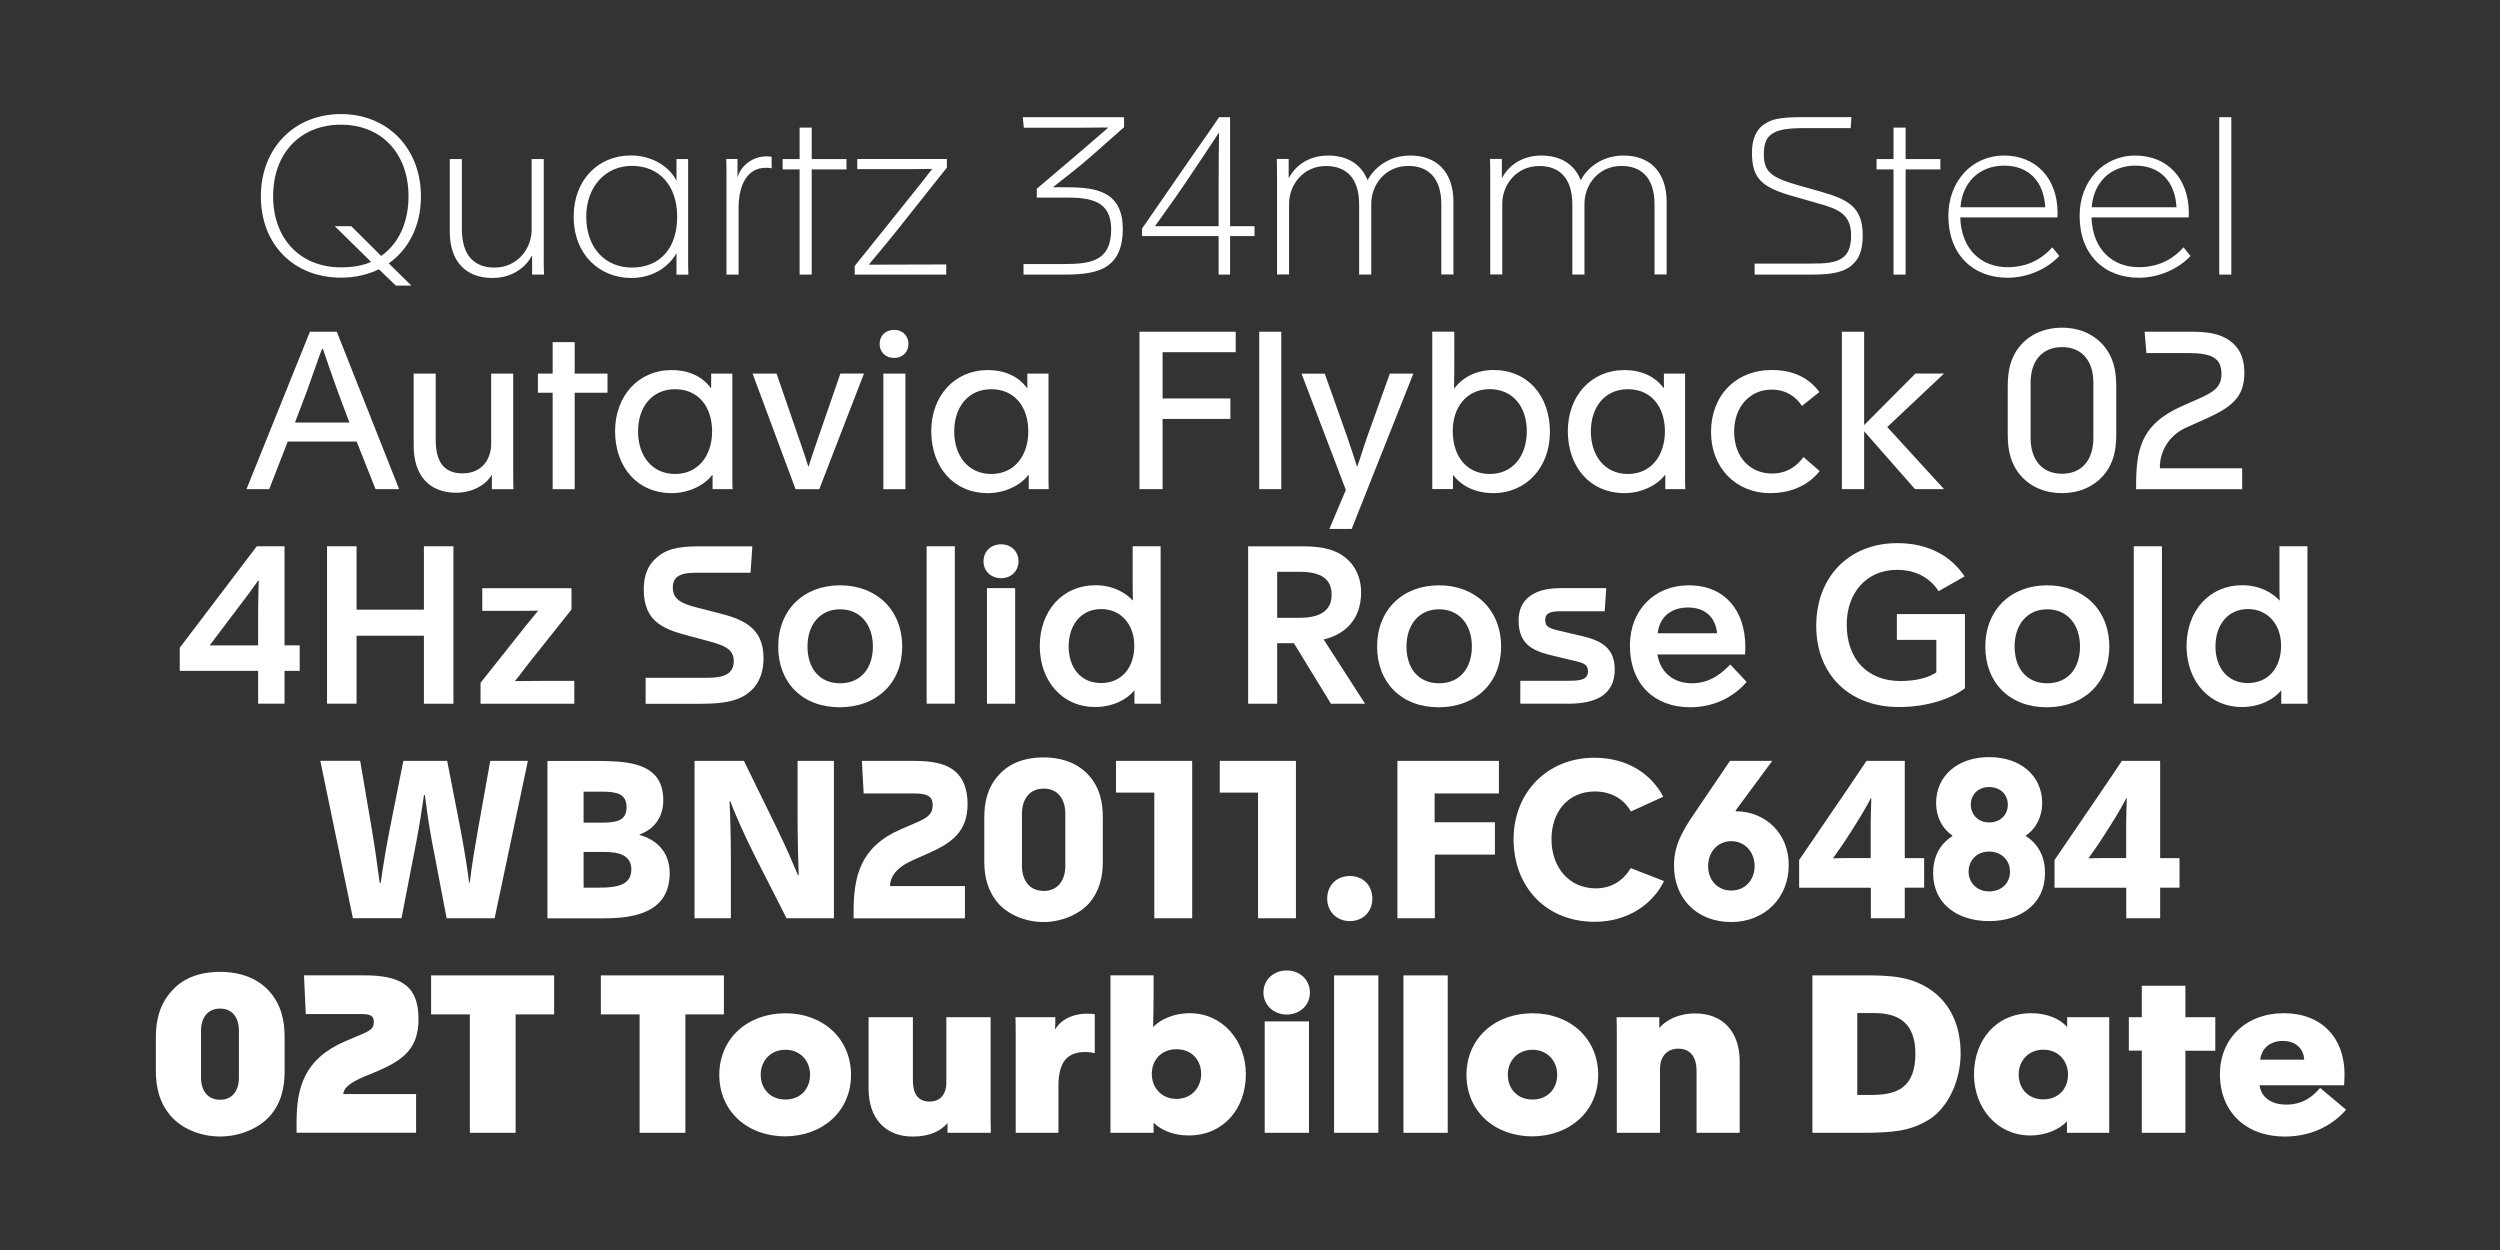
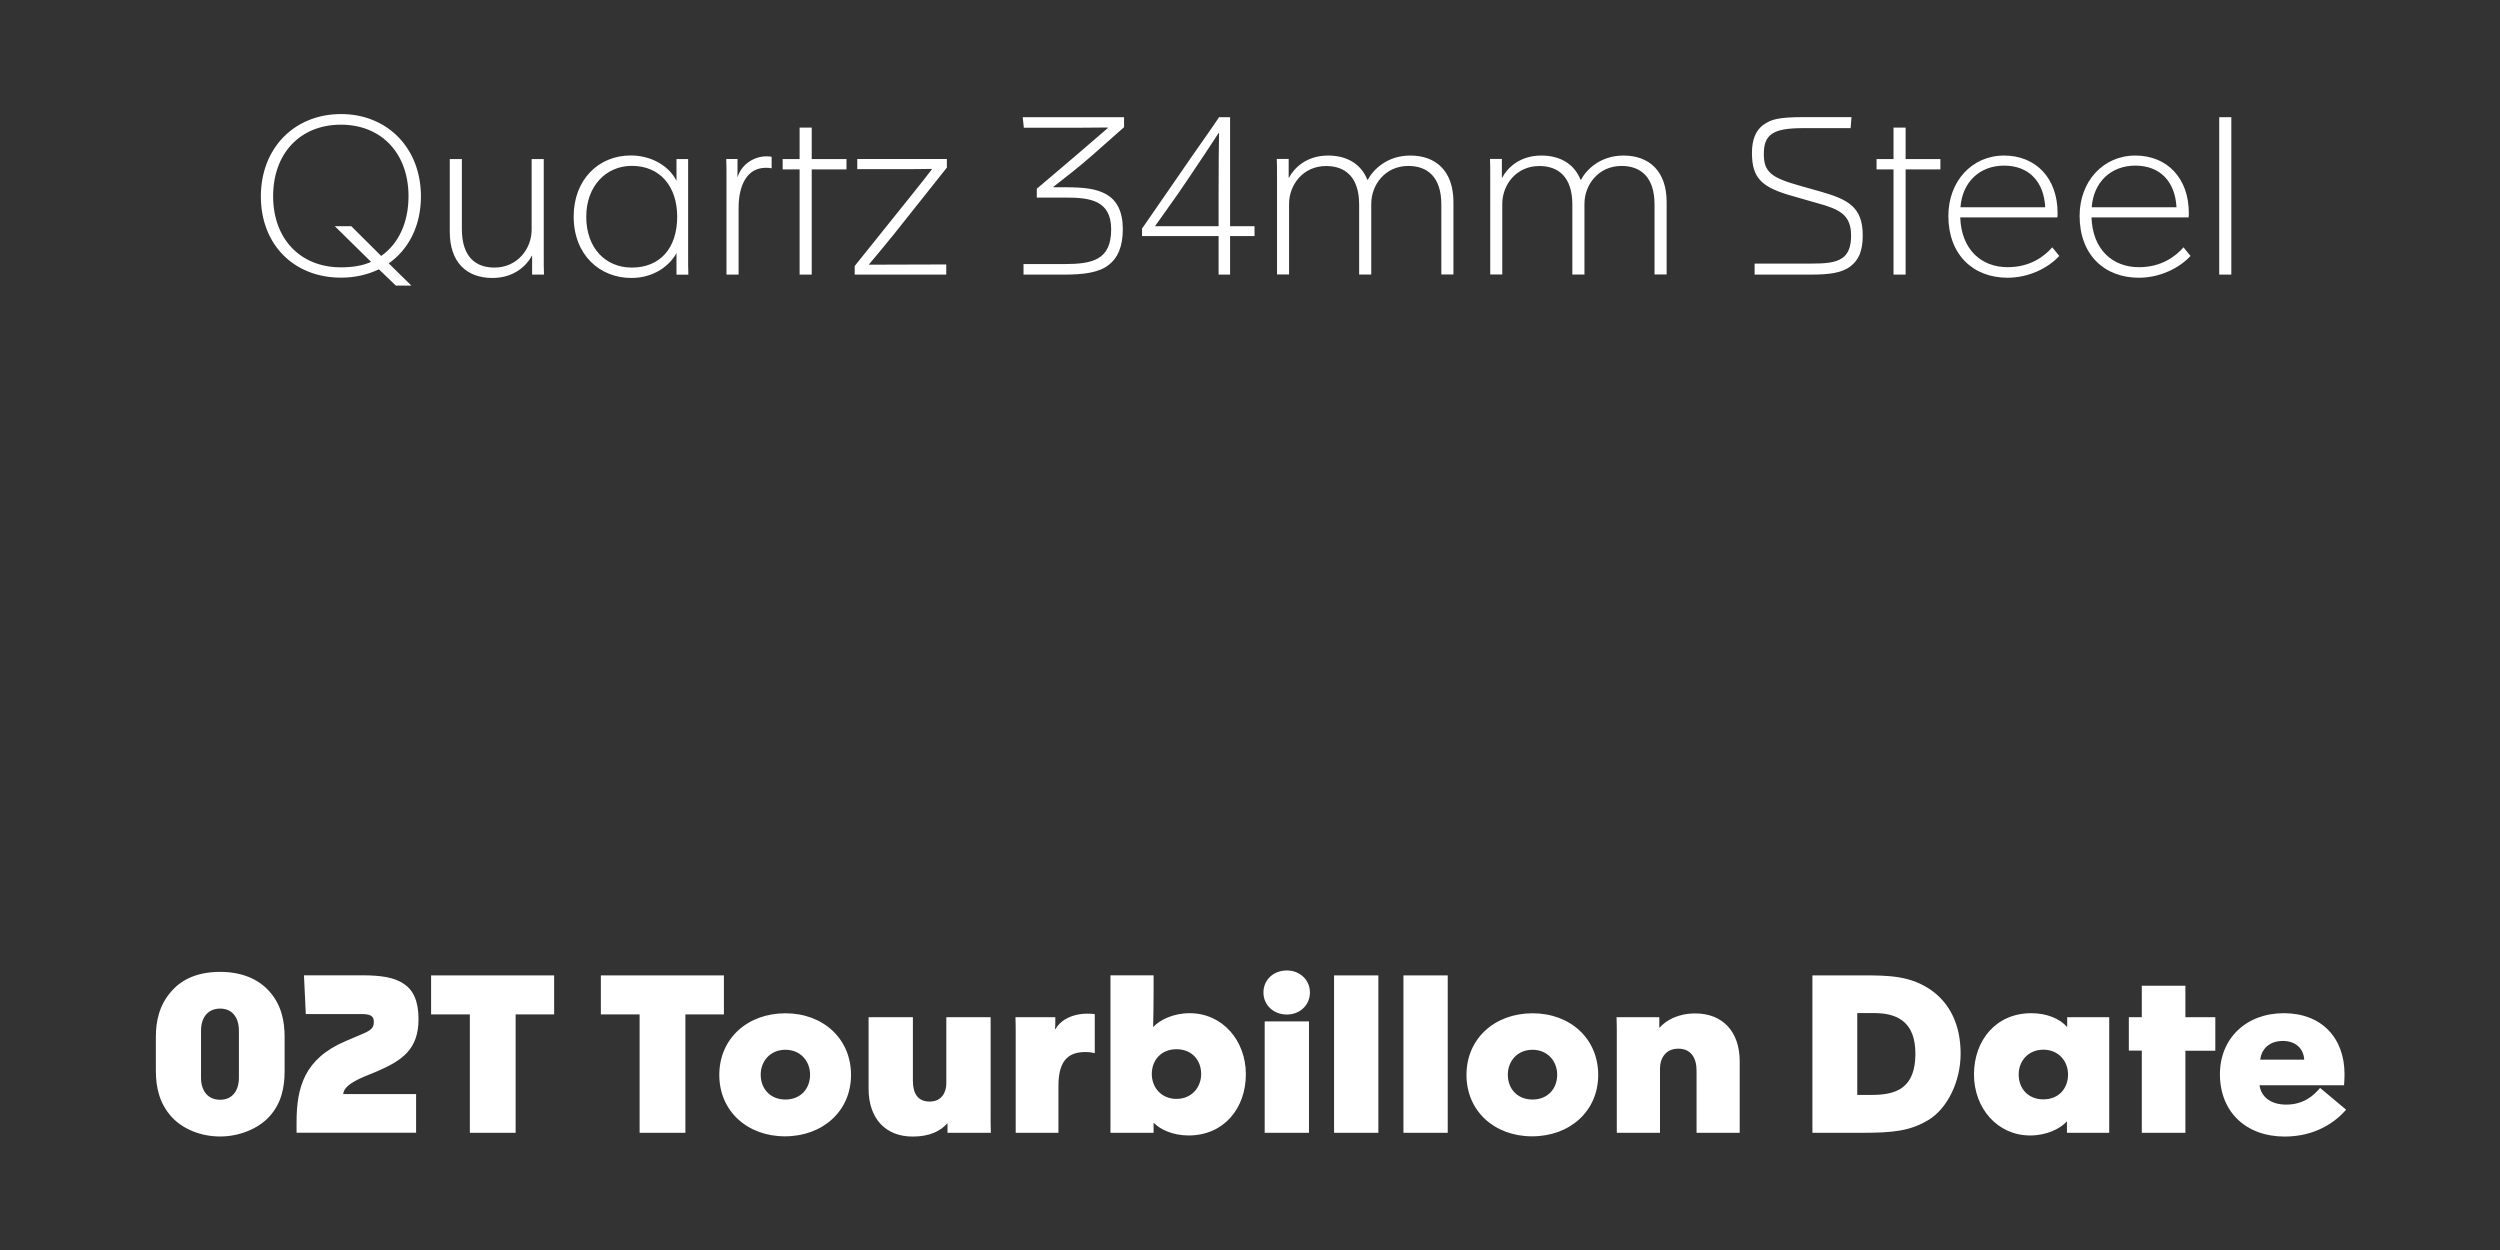
<svg xmlns="http://www.w3.org/2000/svg" enable-background="new 0 0 3200 1600" version="1.1" viewBox="0 0 3200 1600" xml:space="preserve">
  <rect x="0" y="0" width="3200" height="1600" fill="#333333" stroke="none" />
  <style type="text/css">
	.st0{fill:#FFFFFF;}
</style>
  <path class="st0" d="m2893.1 1356.4c1.7-14.4 12.4-24 29-24 15.8 0 26.5 9.3 27.3 24h-56.3zm31.3 98.4c38.9 0 64.8-18.3 78.6-34.4l-33.3-27.9c-8.2 9.9-21.1 21.4-43.4 21.4-19.7 0-32.1-9.9-34.1-24.8h108.2c0.3-4.2 0.6-10.1 0.6-14.1 0-46.2-29-78.1-77.8-78.1-48.2 0-81.7 32.4-81.7 78.1 0.1 48.8 33.9 79.8 82.9 79.8m-127.1-4.8v-105.1h38.3v-42.9h-38.3v-40.3h-55.8v40.3h-16.6v42.8h16.6v105.2h55.8zm-181.8-42.8c-19.4 0-31.6-13.8-31.6-31.8 0-17.2 12.1-31.8 31.6-31.8s31.6 14.7 31.6 31.8c0 17.9-12.1 31.8-31.6 31.8m-16.9 46.2c20.9 0 38.3-8.5 46.8-17.8h0.3v14.4h54.1v-148h-53.8v12.4h-0.3c-9-10.4-25.6-17.5-45.7-17.5-45.1 0-73.3 34.7-73.3 78.4 0 43.1 29.9 78.1 71.9 78.1m-221.3-156.7h20.6c17.5 0 28.5 3.4 36.6 9.3 12.7 9.3 17.2 24.5 17.2 42.8 0 20.6-5.4 34.7-16.1 42.8-11 8.7-27.6 9.9-40.3 9.9h-18v-104.8zm4.6 153.3c41.7 0 63.1-2.3 86.8-16.6 24.2-14.9 40.9-49.3 40.9-84.8 0-37.2-14.1-64.8-38.1-81.5-26.5-18.3-54.4-18.6-86.8-18.6h-64.8v201.5h62zm-257.1 0v-82.6c0-12.4 7-25.1 23.4-25.1 16.3 0 23.4 11.8 23.4 28.2v79.5h55.2v-91.6c0-38.1-22-61.2-56.7-61.2-22.3 0-37.5 8.7-45.9 18.3h-0.3v-13.5h-54.7c0.3 7.9 0.3 15.5 0.3 22.8v125.2h55.3zm-163.2-42.6c-19.4 0-31.6-13.8-31.6-31.8 0-17.2 12.1-31.9 31.6-31.9 19.4 0 31.6 14.7 31.6 31.9 0 18-12.1 31.8-31.6 31.8m-0.5 47.1c48.2 0 84.6-32.1 84.6-78.6s-35.8-78.9-84-78.9-84.6 32.1-84.6 78.9c0 46.5 36 78.6 84 78.6m-108-206h-56.7v201.5h56.7v-201.5zm-88.8 0h-56.7v201.5h56.7v-201.5zm-88.8 58.9h-56.7v142.6h56.7v-142.6zm-28.4-8.8c16.9 0 29.6-12.1 29.6-28.2s-12.7-28.2-29.6-28.2c-17.2 0-29.9 12.1-29.9 28.2s13 28.2 29.9 28.2m-141.2 108c-19.4 0-31.6-14.7-31.6-31.8 0-18 12.1-31.8 31.6-31.8s31.6 13.8 31.6 31.8c-0.1 17.1-12.2 31.8-31.6 31.8m15.5 46.8c45.1 0 73.3-34.7 73.3-78.4 0-43.1-29.9-78.1-71.9-78.1-20.9 0-38.3 8.5-46.8 17.8 0.3-14.7 0.6-29 0.6-44.3v-22h-55.2v201.6h55.2v-12.7h0.3c8.7 8.8 24.7 16.1 44.5 16.1m-166.6-3.4v-60.3c0-35.2 15.5-43.1 34.7-43.1 4.8 0 9.3 0.8 11.8 1.4v-49.9c-1.4-0.3-5.6-0.6-9.3-0.6-22.5 0-36.4 10.7-40.9 19.7h-0.6c0.3-5.1 0.3-6.5 0.3-15.2h-51c0.3 7.9 0.3 15.5 0.3 22.8v125.2h54.7zm-186.6 4.8c22.3 0 35.8-7.3 44.3-16.9h0.3v12.1h55.5c-0.3-7.9-0.3-15.5-0.3-22.8v-125.2h-56.7v84.6c0 11.6-5.9 23.4-21.4 23.4s-21.4-11-21.4-26.5v-81.5h-56.7v91.6c0 38.1 21.7 61.2 56.4 61.2m-162.9-47.4c-19.4 0-31.6-13.8-31.6-31.8 0-17.2 12.1-31.9 31.6-31.9s31.6 14.7 31.6 31.9c0 18-12.1 31.8-31.6 31.8m-0.6 47.1c48.2 0 84.6-32.1 84.6-78.6s-35.8-78.9-84-78.9-84.6 32.1-84.6 78.9c0 46.5 36.1 78.6 84 78.6m-127.4-4.5v-151.6h49.3v-49.9h-157.5v49.9h49.6v151.6h58.6zm-217.3 0v-151.6h49.3v-49.9h-157.5v49.9h49.6v151.6h58.6zm-127.4 0v-49.6h-93.3c0.6-7.3 7.6-14.1 26.8-22.3l16.6-6.8c31.8-13.8 53-27.9 53-66.8 0-22.8-6.5-36.9-18.6-45.1-12.4-8.5-29.9-11-53.6-11h-74.4l2.3 49.6h71.3c11.6 0 15.8 2.5 15.8 9.9 0 8.2-3.7 11-16.3 16.3l-20 8.5c-52.7 22.5-62.6 59.2-62.6 104v13.2h153zm-275.3-130.8c0-16.1 8.2-28.2 24.5-28.2 15.8 0 24 11.8 24 28.2v60.3c0 16.3-8.2 28.2-24 28.2-16.3 0-24.5-12.1-24.5-28.2v-60.3zm-57.8 51.6c0 20.9 4.5 41.2 19.7 58.3 14.4 16.1 37.8 25.6 62.6 25.6 24 0 48.5-9.6 63.1-25.6 15.5-17.2 19.4-37.5 19.4-58.3v-43.4c0-20.9-4.2-41.2-19.4-58.3-14.4-16.3-36.1-25.1-63.1-25.1-27.6 0-48.5 8.7-62.6 25.1-15.2 17.2-19.7 37.5-19.7 58.3v43.4z" />
-   <path class="st0" d="m2673.2 1098.7c6.2-9 11.3-15.8 18.9-27.6l11.3-17.8c7.6-12.1 15.2-25.4 18.3-31.6h0.6c-0.3 9-0.8 22.8-0.8 33.8v42.8h-26.2c-9.2 0.1-14.8 0.1-22.1 0.4m48.4 37.5v39.2h43.4v-39.2h24.8v-37.8h-24.8v-124.5h-49c-7 10.7-18.6 27.6-28.7 42.6l-57.5 84.3v35.5h91.8zm-201.8-20.6c0-13.8 10.1-25.6 26.2-25.6 16.3 0 26.8 11.6 26.8 25.6 0 14.4-10.4 25.4-26.8 25.4-15.7 0-26.2-11.3-26.2-25.4m2.8-85.7c0-12.1 9-22.5 23.4-22.5 14.9 0 24 10.1 24 22.5 0 13-9.3 22.8-24 22.8-13.8 0.1-23.4-10.1-23.4-22.8m-48.2 87.7c0 39.7 31.6 61.4 71.6 61.4s71.6-21.7 71.6-61.4c0-20-7.6-36.6-24.5-47.4v-0.8c13.2-8.7 20.9-24.5 20.9-41.4 0-34.7-27.3-58.9-67.9-58.9s-67.9 24.2-67.9 58.9c0 16.9 7.6 32.7 20.9 41.4v0.8c-17 10.8-24.7 27.4-24.7 47.4m-128.2-18.9c6.2-9 11.3-15.8 18.9-27.6l11.3-17.8c7.6-12.1 15.2-25.4 18.3-31.6h0.6c-0.3 9-0.8 22.8-0.8 33.8v42.8h-26.2c-9.1 0.1-14.8 0.1-22.1 0.4m48.5 37.5v39.2h43.4v-39.2h24.8v-37.8h-24.8v-124.5h-49c-7 10.7-18.6 27.6-28.7 42.6l-57.5 84.3v35.5h91.8zm-208.3-27.6c0-18.3 12.4-31.9 29.6-31.9s29.9 13.5 29.9 31.9c0 18.3-12.7 31.3-29.9 31.3s-29.6-13-29.6-31.3m-43.7-0.6c0 42 29.3 72.2 73.3 72.2 42.6 0 73.6-30.7 73.6-73 0-40-29-68.5-67.9-68.8v-1.1l46.8-63.4h-54.1l-45.1 66.5c-16.7 24.5-26.6 42.3-26.6 67.6m-101.5 71.9c41.2 0 73.6-21.4 88.8-52.1l-42.6-16.6c-9.6 15.8-24.5 25.9-44.8 25.9-34.1 0-56.7-26.8-56.7-63.1 0-34.1 20.6-60.9 55.5-60.9 20.6 0 36.9 9.3 46.2 25.6l41.4-18.9c-16.1-30.4-47.4-49.9-88.2-49.9-59.8 0-103.4 44-103.4 104.3 0.1 61.2 41.6 105.7 103.8 105.7m-204.6-4.5v-81.5h76.9v-41.4h-77.2v-36.9h82.3v-41.7h-129.9v201.5h47.9zm-108.8 3.6c17.2 0 28.8-12.4 28.8-28.7 0-16.9-11.6-29-28.8-29s-29 12.1-29 29c0 16.3 12.1 28.7 29 28.7m-69-3.6v-201.5h-97.5v40.6h49v160.9h48.5zm-132.8 0v-201.5h-97.5v40.6h49v160.9h48.5zm-217.9-133.9c0-18 9.3-32.1 27.9-32.1 18 0 27.6 13.5 27.6 32.1v66.8c0 18.6-9.6 32.1-27.6 32.1-18.6 0-27.9-14.1-27.9-32.1v-66.8zm-48.2 61.4c0 19.2 4.2 37.5 18 53.6 13.2 14.7 35.2 23.7 57.8 23.7 22 0 44.5-9 58.1-23.7 13.8-16.1 17.8-34.4 17.8-53.6v-56.7c0-19.2-3.7-37.8-17.8-53.6-13.2-14.9-33.3-23.1-58.1-23.1-25.4 0-44.8 8.2-57.8 23.1-14.1 15.8-18 34.4-18 53.6v56.7zm-24.8 72.5v-41.2h-95.8c0-12.1 8.2-24 29.9-33.5l18.6-8.2c30.4-13.5 50.7-27.9 50.7-63.4 0-19.7-5.9-33-15.5-41.4-12.1-10.7-30.2-13.8-55-13.8h-64.8l2.3 41.7h64.3c17.5 0 24 3.9 24 14.7 0 11-4.8 15.8-22 23.1l-18.9 8.2c-51.6 22.3-60.3 59.8-60.3 105.4v8.5h142.5zm-299.6 0v-80.6c0-19.4-0.8-54.1-1.7-69.1h1.1c4.5 13 19.7 47.1 31.6 70.5l40.3 79.2h60.6v-201.5h-46.5v68.5c0 28.5 0.8 63.1 1.4 78.1h-0.8c-7.9-18.6-13.8-33-28.2-62.6l-41.1-84h-63.2v201.5h46.5zm-188.5-84.9h27.3c19.4 0 33.8 5.1 33.8 22.3 0 19.7-17.2 23.4-41.4 23.4h-19.7v-45.7zm0-77.2h23.4c19.2 0 31.6 2.8 31.6 20 0 16.9-12.4 19.7-31.6 19.7h-23.4v-39.7zm27.9 162.1c18.6 0 39.2-2 55-10.1 16.1-8.2 27.3-22.8 27.3-47.6 0-29.6-19.7-43.7-38.6-49v-0.6c16.9-5.9 30.4-20.3 30.4-43.7 0-25.6-12.4-39.7-35.5-45.9-13.5-3.7-30.4-4.5-50.5-4.5h-62.3v201.5h74.2zm-261 0 19.2-98.9c4.2-22.5 6.8-39.2 9.6-58.9h1.1c2.5 19.2 4.8 36.4 9 58.9l18.9 98.9h61.4l42.6-201.5h-48.2l-16.1 90.2c-3.7 21.1-7.9 46.2-10.1 65.7h-0.8c-2.3-18.9-7.3-49-11.8-72.2l-16.3-83.7h-56.1l-17.2 86.2c-4.8 24.5-8.7 47.6-11.8 69.9h-1.3c-2.5-19.4-7-50.7-10.1-68.8l-14.9-87.4h-51l41.7 201.5h62.2z" />
-   <path class="st0" d="m2877.2 874.3c-25.9 0-41.4-19.7-41.4-46.8 0-27.3 15.5-47.9 41.7-47.9 24.8 0 42.3 19.4 42.3 46.8 0 28.1-16.1 47.9-42.6 47.9m-7.9 30.7c23.4 0 41.4-9.9 50.7-21.4v17.2h33.8c-0.3-4.5-0.3-9.3-0.3-14.1v-187.5h-35.8v42.8c0 8.7 0 17.8 0.3 26.8-9-9.9-25.4-19.7-47.9-19.7-42.3 0-71.3 33-71.3 77.8 0.1 46.2 30.2 78.1 70.5 78.1m-102-205.8h-36.1v201.5h36.1v-201.5zm-146.9 175.4c-26.2 0-41.7-18.9-41.7-47.1 0-27.6 15.8-47.6 41.7-47.6 26.2 0 42 20 42 47.6 0 28.2-15.7 47.1-42 47.1m-0.5 30.7c47.6 0 80-31.3 80-77.5 0-47.4-33-78.6-79.5-78.6s-79.2 31.3-79.2 78.6c0 45.9 31 77.5 78.7 77.5m-189.4-0.3c35.8 0 66.8-10.4 84.6-24v-95h-87.1v33h50.5v41.7c-9 5.9-23.7 11-45.9 11-41.7 0-68.8-27.3-68.8-72.4 0-40 25.1-69.9 64.3-69.9 25.1 0 42.8 11 53.3 27.3l33.3-18.9c-16.9-25.4-45.4-42.6-86.2-42.6-62 0-103.7 43.7-103.7 105.4-0.3 62.7 42.3 104.4 105.7 104.4m-308.7-94.4c2.3-20.9 17.2-33 38.9-33 22 0 35.2 12.7 37.2 33h-76.1zm41.5 94.7c35.8 0 60-17.8 72.4-32.4l-20.9-22.3c-8.7 8.5-23.7 24-49 24-24.8 0-40.9-14.9-44.3-36.9h112.2c0.3-4.5 0.3-7.6 0.3-10.7-0.3-44.3-25.1-77.8-72.4-77.8-44.5 0-75.3 32.4-75.3 76.9 0 50.7 32.4 79.2 77 79.2m-157.6-4.5c17.8 0 32.7-2.3 44-9.3 10.4-6.8 17.2-17.5 17.2-34.7 0-32.7-25.1-39.2-51.3-44.8l-16.3-3.9c-16.3-3.7-21.4-5.4-21.4-14.7s7.3-11 21.1-11h55l2-29.6h-56.7c-20.3 0-33.8 3.7-43.7 12.4-7.3 6.5-11.8 15.8-11.8 29 0 33.3 21.7 40 47.4 45.9l18.6 4.5c13.8 3.4 22.8 3.9 22.8 14.7 0 10.4-9 12.1-24.2 12.1h-62.4v29.3h59.7zm-163.7-26.2c-26.2 0-41.7-18.9-41.7-47.1 0-27.6 15.8-47.6 41.7-47.6 26.2 0 42 20 42 47.6 0 28.2-15.8 47.1-42 47.1m-0.6 30.7c47.6 0 80-31.3 80-77.5 0-47.4-33-78.6-79.5-78.6s-79.2 31.3-79.2 78.6c0.1 45.9 31.1 77.5 78.7 77.5m-206.6-173.4h28.8c25.4 0 40.9 7.9 40.9 29.3 0 20.9-15.5 29.6-40.9 29.6h-28.8v-58.9zm0 168.9v-77.5h21.4l47.4 77.5h43.7l-53-82.3c25.6-5.9 47.9-24.2 47.9-60 0-20.6-8.5-37.2-24-47.6-14.7-9.9-32.7-11.6-53-11.6h-67.6v201.5h37.2zm-225.5-26.5c-25.9 0-41.4-19.7-41.4-46.8 0-27.3 15.5-47.9 41.7-47.9 24.8 0 42.3 19.4 42.3 46.8 0 28.1-16.1 47.9-42.6 47.9m-7.9 30.7c23.4 0 41.4-9.9 50.7-21.4v17.2h33.8c-0.3-4.5-0.3-9.3-0.3-14.1v-187.5h-35.8v42.8c0 8.7 0 17.8 0.3 26.8-9-9.9-25.4-19.7-47.9-19.7-42.3 0-71.3 33-71.3 77.8 0.1 46.2 30.2 78.1 70.5 78.1m-102-152.2h-36.1v148h36.1v-148zm-18-12.7c13 0 22.3-9.3 22.3-21.7s-9.3-21.7-22.3-21.7c-13.2 0-22.5 9.3-22.5 21.7-0.1 12.4 9.5 21.7 22.5 21.7m-59.2-40.9h-36.1v201.5h36.1v-201.5zm-146.9 175.4c-26.2 0-41.7-18.9-41.7-47.1 0-27.6 15.8-47.6 41.7-47.6 26.2 0 42 20 42 47.6 0 28.2-15.7 47.1-42 47.1m-0.5 30.7c47.6 0 80-31.3 80-77.5 0-47.4-33-78.6-79.5-78.6s-79.2 31.3-79.2 78.6c0 45.9 31 77.5 78.7 77.5m-176.7-4.5c25.6 0 44.3-2.8 57.8-12.4 12.7-8.7 21.4-23.4 21.4-46.2 0-40.3-28.2-50.2-60-58.1l-24.2-6.2c-21.7-5.4-31.9-11-31.9-25.9 0-14.4 10.1-18.9 29.6-18.9h69.9l2.3-33.8h-68.5c-29.3 0-43.7 4.5-55.8 16.1-9.3 8.7-14.7 21.1-14.7 39.2 0 42.8 27.6 51.3 58.6 59.5l23.1 6.2c20 5.4 33.5 9.9 33.5 25.6 0 17.2-13 21.7-34.4 21.7h-78.4v33.3h71.7zm-163 0v-29.3h-37.5c-12.7 0-27.9 0.3-38.6 0.3 6.2-7 11-14.4 17.8-22.8l54.7-68.8v-27.3h-114.2v29h36.7c11.3 0 24.8 0 34.9-0.3l-17.2 21.1-56.6 71.3v26.8h120zm-278.7 0v-87.1h86.2v87.1h37.8v-201.6h-37.8v81.2h-86.2v-81.2h-37.8v201.5h37.8zm-126-74.7h-62l36.6-48.5c9.6-12.4 17.8-23.4 25.4-34.4h0.8c-0.3 10.1-0.8 28.2-0.8 37.8v45.1zm33.8 0v-126.9h-35.5l-98.6 129.9v29.6h100.3v42h33.8v-42h19.4v-32.7h-19.4z" />
-   <path class="st0" d="m2870 599.4h-105.4c-0.3-24 13.8-43.1 33.3-51.9l25.9-11.6c31.8-14.4 49-27.1 49-58.3 0-16.6-4.5-29.3-14.7-38.3-10.7-9.6-25.4-14.7-51.6-14.7h-61.4l2.3 27.3h52.7c30.4 0 43.4 5.9 43.4 26.8 0 16.6-9.9 23.1-29 31.6l-21.7 9.6c-54.4 24-58.6 58.1-58.6 104.3v2h135.8v-26.8zm-270.8-110c0-25.9 13.5-45.1 40.3-45.1 25.9 0 40 18.3 40 45.1v71.6c0 26.8-14.1 45.4-40 45.4-26.8 0-40.3-19.4-40.3-45.4v-71.6zm40.3 141.8c20.9 0 39.7-7.6 53-22.8 13-15.2 16.3-32.4 16.3-52.4v-61.4c0-20-3.4-37.2-16.3-52.4-13.2-15.2-32.1-22.8-53-22.8-21.1 0-40.3 7.6-53.3 22.8s-16.3 32.4-16.3 52.4v61.4c0 20 3.4 37.2 16.3 52.4 13 15.2 32.1 22.8 53.3 22.8m-253.4-5.1v-74.1l65.1 74.1h37.2l-72.7-79.5 72.7-68.5h-36.6l-65.7 66v-119.5h-28.5v201.5h28.5zm-120.1 5.1c28.2 0 49.9-11.3 63.1-28.2l-20.6-18c-9 12.4-22 21.1-40.3 21.1-28.2 0-48.5-21.1-48.5-53.6 0-31.6 20-53.8 47.9-53.8 18.3 0 31 8.7 38.9 20.9l22.3-17.8c-12.1-16.3-31-28.2-60.6-28.2-46.8 0-78.1 33-78.1 79.5 0.1 45.4 31.4 78.1 75.9 78.1m-182.3-24.5c-29.6 0-47.4-23.4-47.4-54.4 0-31.3 17.8-54.1 47.4-54.1 29.9 0 47.4 22.5 47.4 54.1-0.1 31-17.8 54.4-47.4 54.4m-4.3 24.5c21.7 0 41.7-10.1 51.6-23.1h0.6v18h25.6c-0.3-4.8-0.3-9.9-0.3-14.9v-133h-27.1v18.3h-0.6c-9.9-13.5-26.5-22.8-50.2-22.8-42 0-72.2 32.7-72.2 78.4 0.2 45.6 28.4 79.1 72.6 79.1m-172.5-24.5c-29.9 0-47.4-23.1-47.4-55 0-30.4 17.8-53.6 47.4-53.6s47.4 22.8 47.4 53.6c0 31.9-17.8 55-47.4 55m4.3 24.5c42.3 0 72.7-32.7 72.7-78.4 0-46.2-28.5-79.2-72.2-79.2-22.5 0-40.3 10.1-49.9 23.4h-0.6c0.3-14.9 0.3-27.6 0.3-42.6v-29.9h-28.2v201.5h26.5v-18.3c10.2 13.7 28 23.5 51.4 23.5m-181 45.7 78.9-198.7h-30.1l-28.5 79.5c-5.1 14.4-8.2 25.4-13 39.2h-0.6c-3.7-11.8-7.9-24.2-12.7-38.3l-28.5-80.3h-29.7l56.7 148.8-21.1 49.9h28.6zm-90.2-252.3h-28.2v201.5h28.2v-201.5zm-151.9 201.5v-89.9h86.8v-26.2h-86.8v-59.2h93.6v-26.2h-123.2v201.5h29.6zm-219.3-19.4c-29.6 0-47.4-23.4-47.4-54.4 0-31.3 17.8-54.1 47.4-54.1 29.9 0 47.4 22.5 47.4 54.1 0 31-17.8 54.4-47.4 54.4m-4.2 24.5c21.7 0 41.7-10.1 51.6-23.1h0.6v18h25.6c-0.3-4.8-0.3-9.9-0.3-14.9v-133h-27.1v18.3h-0.6c-9.9-13.5-26.5-22.8-50.2-22.8-42 0-72.2 32.7-72.2 78.4 0.2 45.6 28.3 79.1 72.6 79.1m-105.7-153h-28.2v148h28.2v-148zm-14.4-20c10.7 0 18.3-7.6 18.3-18s-7.6-18-18.3-18c-11 0-18.6 7.6-18.6 18 0 10.3 7.6 18 18.6 18m-95.8 167.9 57.2-148h-30.2l-22 63.7c-7.3 21.4-12.1 34.4-18.6 55h-0.6c-6.5-21.1-10.7-31.8-17.5-51.9l-23-66.7h-30.7l55 148h30.4zm-184.6-19.4c-29.6 0-47.4-23.4-47.4-54.4 0-31.3 17.8-54.1 47.4-54.1 29.9 0 47.4 22.5 47.4 54.1-0.1 31-17.8 54.4-47.4 54.4m-4.2 24.5c21.7 0 41.7-10.1 51.6-23.1h0.6v18h25.6c-0.3-4.8-0.3-9.9-0.3-14.9v-133h-27.1v18.3h-0.6c-9.9-13.5-26.5-22.8-50.2-22.8-42 0-72.2 32.7-72.2 78.4 0.1 45.6 28.3 79.1 72.6 79.1m-124.3-5.1v-123.4h42v-24.5h-42v-40.3h-28.2v40.3h-18.9v24.5h18.9v123.5h28.2zm-151.7 4.6c20.9 0 38.6-10.4 45.4-22.8h0.3v18.3h27.6c-0.3-8.2-0.3-16.1-0.3-24.5v-123.5h-28.2v90.2c0 18.6-11.3 37.5-36.6 37.5-25.9 0-34.4-17.5-34.4-43.1v-84.6h-28.2v92.4c0 38.4 20.3 60.1 54.4 60.1m-191.4-129.1c4.5-12.1 16.1-46.2 19.7-55h1.1c2.5 7.6 14.7 42.8 19.2 55l14.7 39.2h-69.6l14.9-39.2zm-47.9 124.5 23.7-60.9h88.2l24.2 60.9h30.2l-79.8-201.5h-34.4l-81.2 201.5h29.1z" />
  <path class="st0" d="m2856.1 150h-15.5v201.5h15.5v-201.5zm-178.7 115.3c2.3-32.1 24.5-53.3 55.8-53.3 31.9 0 51 20.6 52.7 53.3h-108.5zm60.3 90.2c26.8 0 51.6-12.1 66.2-27.9l-9-11c-10.7 12.1-28.7 25.4-57.2 25.4-33.5 0-59.2-22.5-60.6-63.7h124.3c0.3-2.8 0.3-4.2 0.3-5.6 0-44.8-27.9-73.6-68.5-73.6-41.4 0-71.3 33.3-71.3 77.2 0 49.6 31.5 79.2 75.8 79.2m-228.3-90.2c2.3-32.1 24.5-53.3 55.8-53.3 31.9 0 51 20.6 52.7 53.3h-108.5zm60.3 90.2c26.8 0 51.6-12.1 66.2-27.9l-9-11c-10.7 12.1-28.7 25.4-57.2 25.4-33.5 0-59.2-22.5-60.6-63.7h124.3c0.3-2.8 0.3-4.2 0.3-5.6 0-44.8-27.9-73.6-68.5-73.6-41.4 0-71.3 33.3-71.3 77.2 0 49.6 31.6 79.2 75.8 79.2m-130.5-4v-134.7h44.5v-13.2h-44.5v-40.3h-15.5v40.3h-21.7v13.2h21.7v134.7h15.5zm-122 0c24.2 0 40.6-2 51.9-11 9.9-7.9 15.2-18.9 15.2-39.2 0-36.1-18.6-45.9-53-55.8l-27.9-7.9c-36.1-10.1-45.7-17.5-45.7-40.3 0-12.1 2.5-20 9.6-25.4 7.6-5.6 19.4-7.9 41.7-7.9h59.8l1.1-14.1h-60.3c-34.1 0-42.3 3.1-51.6 9.3-11 7.3-15.5 20.3-15.5 36.4 0 33 12.7 44.5 53.6 55.8l29.6 8.5c29.3 7.9 43.7 15.2 43.7 41.7 0 14.7-3.9 23.4-11 28.5-9 6.5-22.8 7.3-40.6 7.3h-71.9v14.1h71.3zm-394.3 0v-90.5c0-24.5 18-48.5 47.4-48.5 24.2 0 42.3 13.8 42.3 49.3v89.6h15.5v-90.5c0-24.5 18-48.5 47.4-48.5 24.2 0 42.3 13.8 42.3 49.3v89.6h15.5v-92.7c0-39.2-22-59.5-55.2-59.5-30.2 0-47.9 18.6-54.4 31h-0.6c-8.2-20.6-26.5-31-50.2-31-27.9 0-43.7 16.1-50.2 28.5h-0.3v-24.2h-15.2c0.3 7.6 0.3 14.9 0.3 22.5v125.4h15.4zm-272.9 0v-90.5c0-24.5 18-48.5 47.4-48.5 24.2 0 42.3 13.8 42.3 49.3v89.6h15.5v-90.5c0-24.5 18-48.5 47.4-48.5 24.2 0 42.3 13.8 42.3 49.3v89.6h15.5v-92.7c0-39.2-22-59.5-55.2-59.5-30.2 0-47.9 18.6-54.4 31h-0.6c-8.2-20.6-26.5-31-50.2-31-27.9 0-43.7 16.1-50.2 28.5h-0.3v-24.2h-15.2c0.3 7.6 0.3 14.9 0.3 22.5v125.4h15.4zm-171.6-62s20-27.9 29.6-41.7l13.2-19.4c9-13.2 36.4-54.4 38.6-58.1h0.6c-0.3 9.6-0.6 45.1-0.6 76.9v42.3h-81.4zm81.4 12.7v49.3h14.7v-49.3h31.3v-12.7h-31.3v-139.5h-14.1c-7 10.7-20 29-31.8 45.9l-66.8 96.7v9.6h98zm-195.8-49.3c31 0 58.3 3.4 58.3 40.6 0 39.5-24.2 44.5-60.3 44.5h-51.9v13.5h51.9c25.1 0 44.5-2.5 57.2-12.4 11.3-8.7 18-23.1 18-45.9 0-22-7.3-36.9-21.7-44.8-12.4-6.8-27.6-8.7-51.6-8.7h-15.5v-0.6c16.3-12.7 31-24 49-39.7l41.4-36.6v-12.8h-129.7l1.4 13.5h70.2l37.2-0.3v0.8c-8.2 7-27.1 23.4-42.3 36.4l-48.5 41.2v11.3h36.9zm-152.8 98.6v-13l-99.2 0.3c5.9-7 25.6-30.7 32.4-39.2l67.6-85.1v-11h-114.7v13h48.5c11.3 0 37.2 0 47.4-0.3-3.9 5.4-15.8 20.3-28.7 36.4l-70.5 87.9v11h117.2zm-172.2 0v-134.7h44.5v-13.2h-44.5v-40.3h-15.5v40.3h-21.7v13.2h21.7v134.7h15.5zm-93.6 0v-85.1c0-30.2 11.3-51.6 34.7-51.6 2.5 0 5.1 0 7.6 0.6v-14.7c-1.4-0.3-3.9-0.6-6.5-0.6-17.2 0-32.4 11.3-36.9 26.2h-0.3v-22.8h-14.4c0.3 6.8 0.3 15.5 0.3 22.3v125.7h15.5zm-136.7-9c-33.5 0-58.3-24.8-58.3-65.1 0-38.9 25.1-65.1 58.3-65.1 36.1 0 58.1 26.2 58.1 65.1 0 40.3-22 65.1-58.1 65.1m-0.6 13.3c29 0 49-15.8 57.8-31.8v27.6h15.2c-0.3-7.6-0.3-14.9-0.3-22.5v-125.5h-14.9v27.3h-0.3c-8.5-16.9-29.9-31.9-58.3-31.9-41.2 0-73 31-73 78.1 0 49.3 33.5 78.7 73.8 78.7m-177.8 0c27.9 0 44-16.1 50.5-28.5h0.3v24.2h15.2c-0.3-7.6-0.3-14.9-0.3-22.5v-125.4h-15.5v90.4c0 24.5-18.3 48.5-47.6 48.5-24.2 0-41.7-13.8-41.7-49.3v-89.6h-15.5v92.7c-0.1 39.2 21.3 59.5 54.6 59.5m-193.9-13.6c-52.1 0-86.8-36.6-86.8-91 0-54.7 34.4-91.6 86.8-91.6 52.1 0 86.5 36.9 86.5 91.6 0 33.5-12.7 60.9-35 76.4l-38.3-38.1h-21.1l46.5 45.7c-11.3 5.1-24.5 7-38.6 7m90.2 23.4-29-28.5c25.6-18 41.2-48.2 41.2-85.7 0-61.7-42.8-105.4-102.3-105.4-59.8 0-102.6 43.7-102.6 105.4s42.3 104 102.6 104c18 0 34.4-3.9 48.5-10.7l21.7 20.9h19.9z" />
</svg>